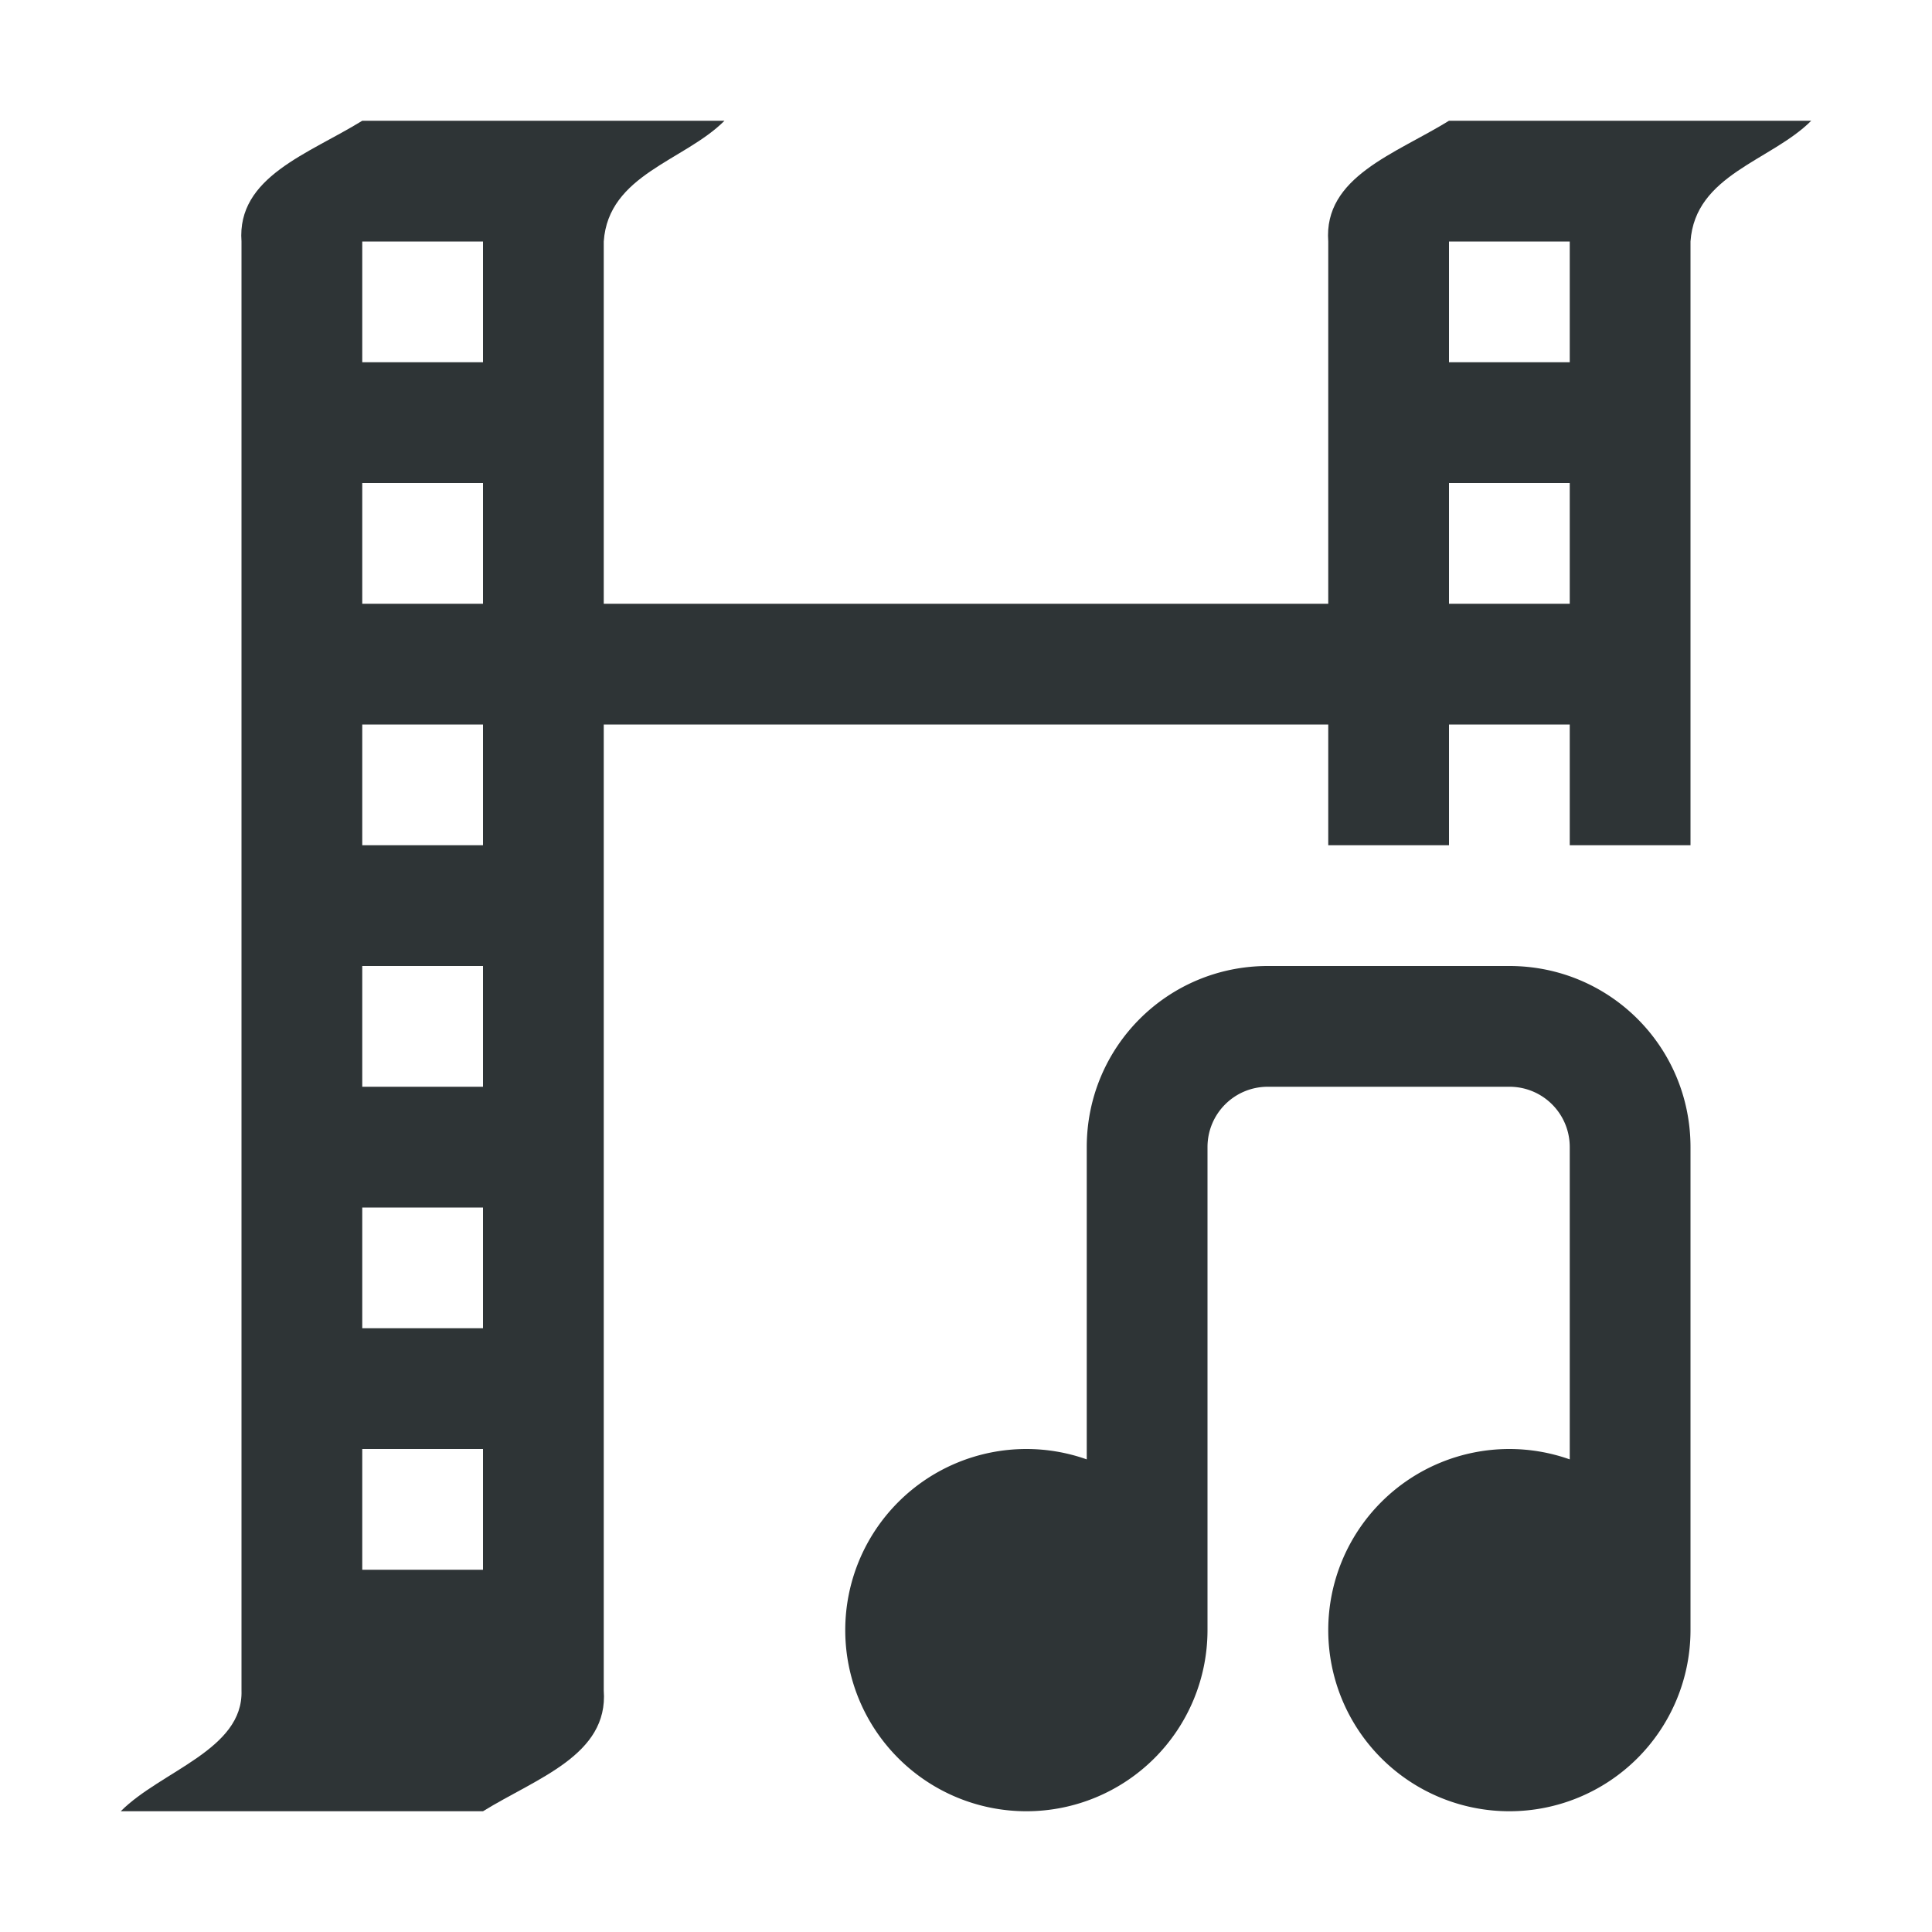
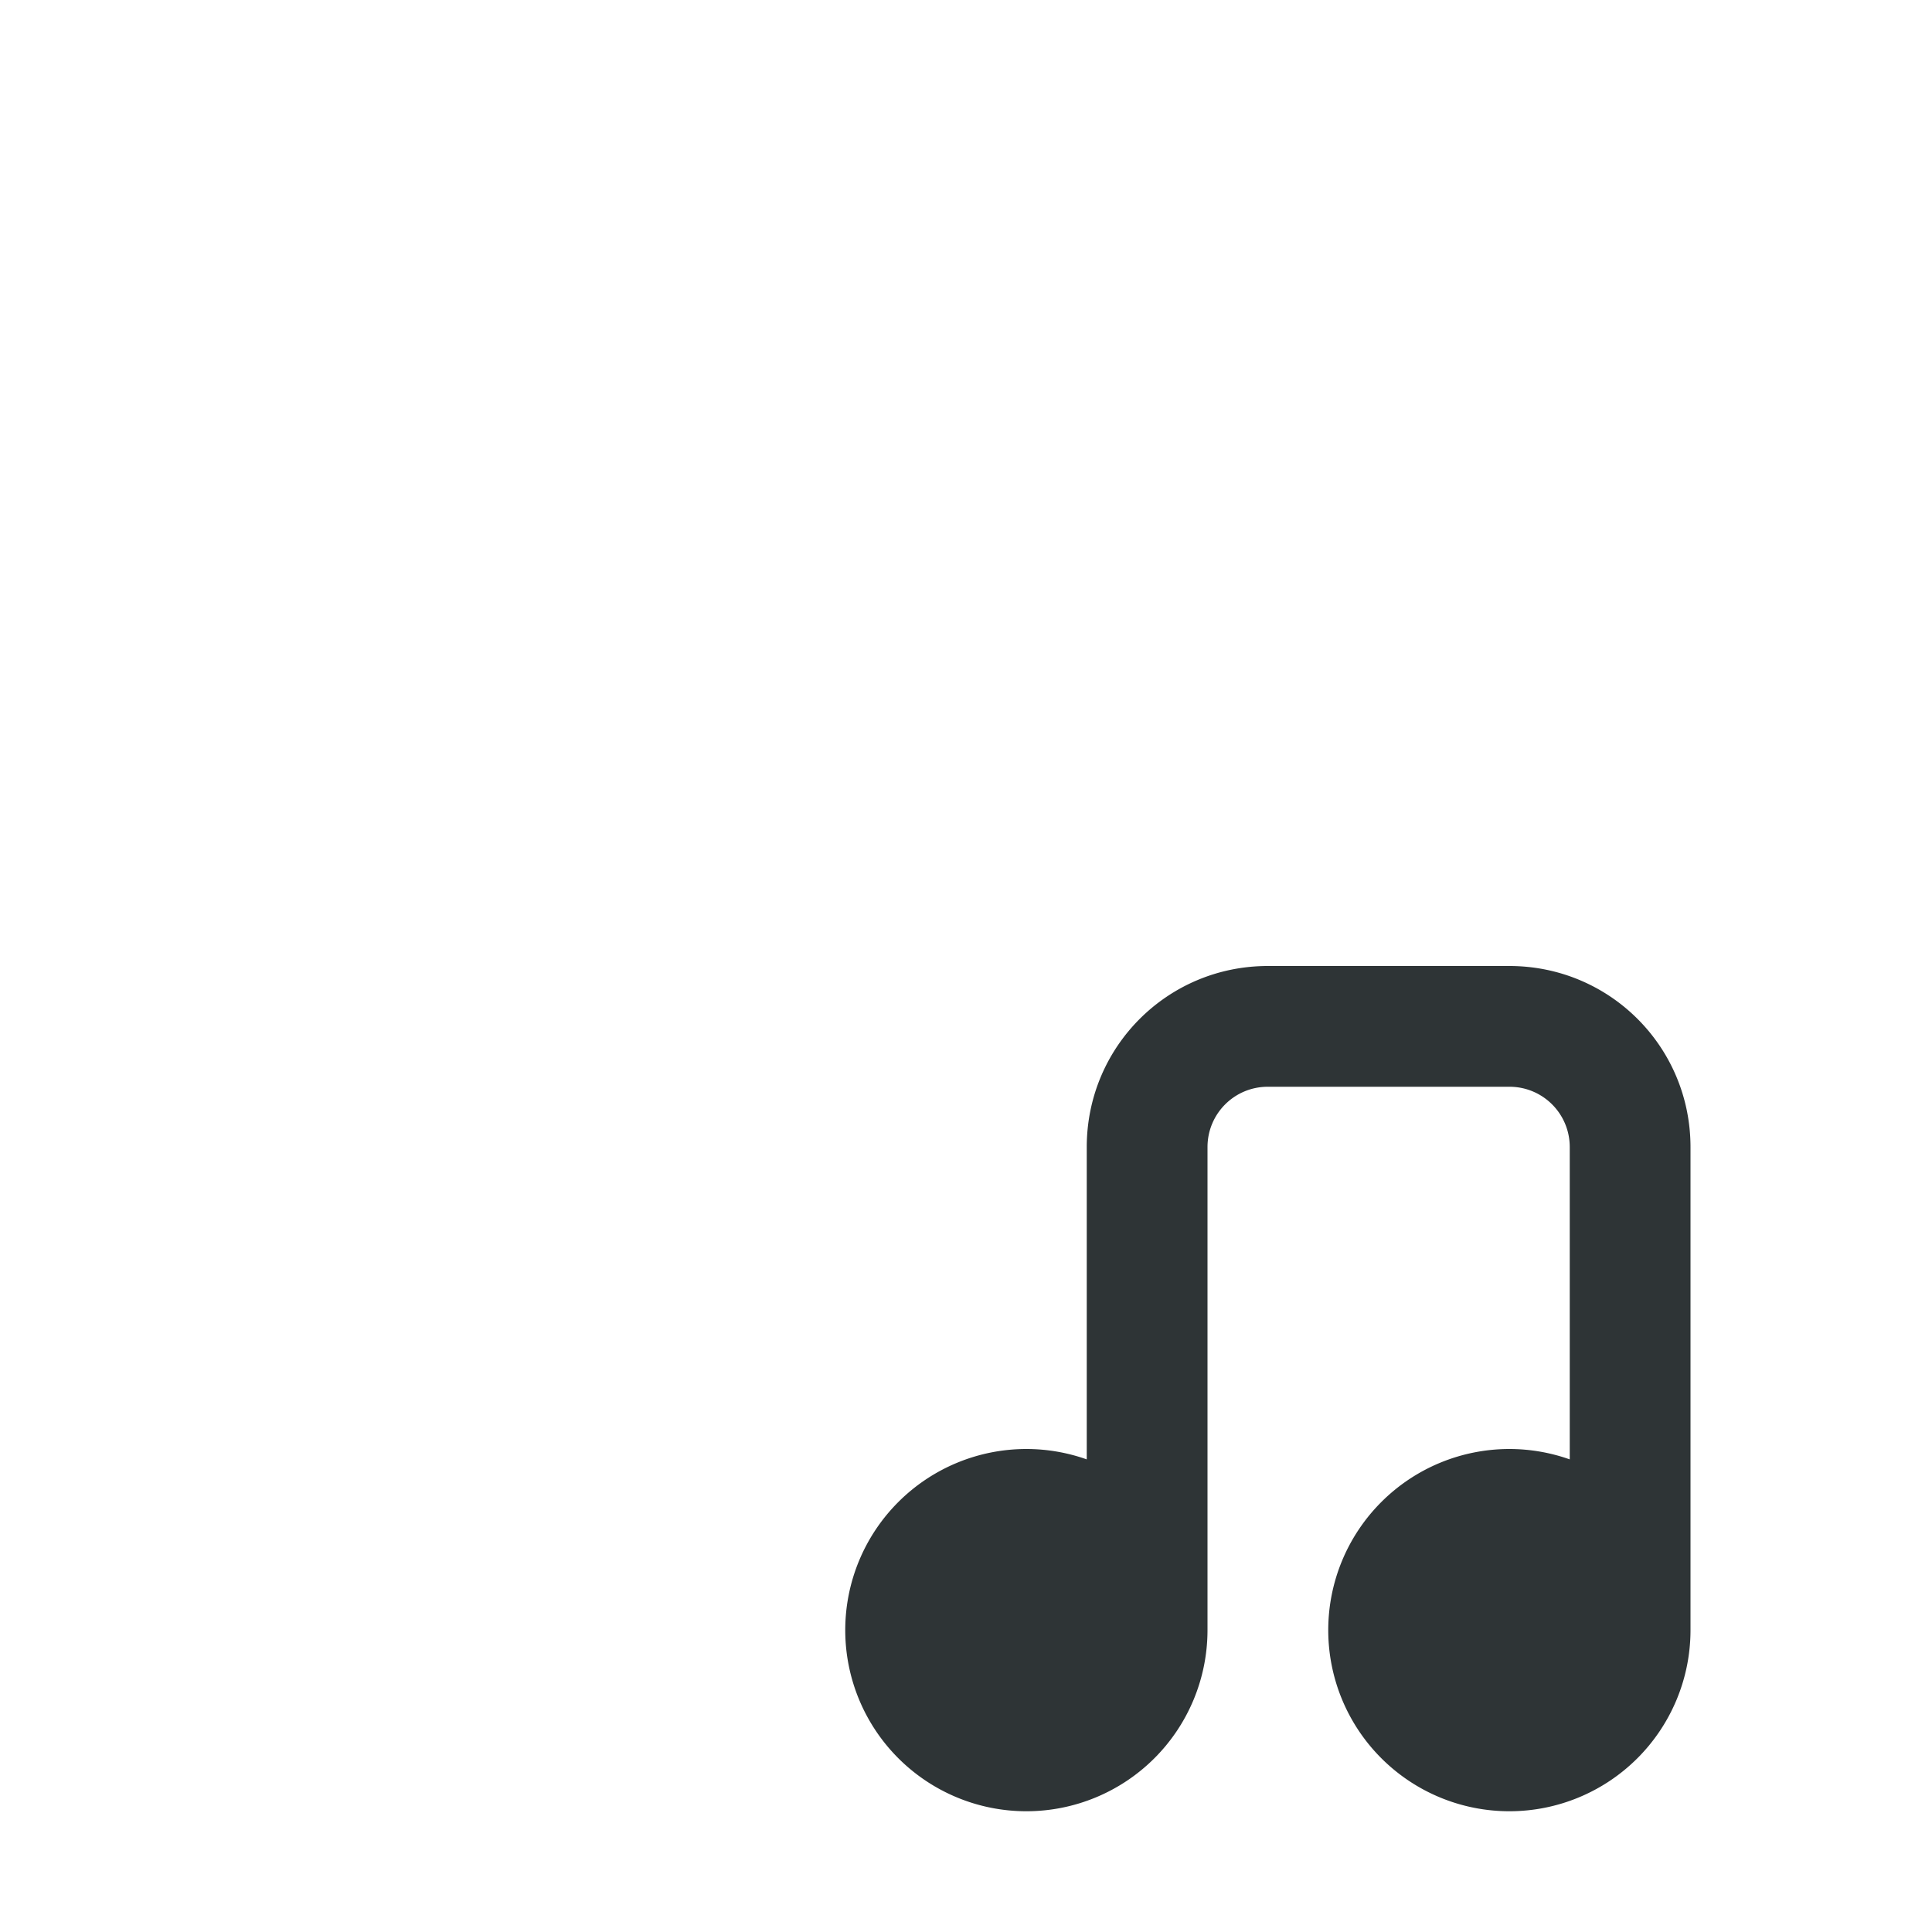
<svg xmlns="http://www.w3.org/2000/svg" height="16" viewBox="0 0 16 16" width="16">
  <g fill="#2e3436">
-     <path d="m3 1c-.445.275-1.04.464-1 1v12c.016.491-.668.666-1 1h3c.445-.275 1.04-.464 1-1v-8h6v1h1v-1h1v1h1v-5c.038-.555.667-.667 1-1h-3c-.445.275-1.04.464-1 1v3h-6v-3c.038-.555.667-.667 1-1zm0 1h1v1h-1zm9 0h1v1h-1zm-9 2h1v1h-1zm9 0h1v1h-1zm-9 2h1v1h-1zm0 2h1v1h-1zm0 2h1v1h-1zm0 2h1v1h-1z" />
    <path d="m10.5 8c-.831 0-1.5.669-1.5 1.5v2 .586a1.5 1.5 0 0 0 -.5-.086 1.5 1.5 0 0 0 -1.5 1.5 1.5 1.5 0 0 0 1.5 1.5 1.5 1.5 0 0 0 1.5-1.5v-.584-3.416c0-.277.223-.5.5-.5h2c.277 0 .5.223.5.5v2 .586a1.5 1.5 0 0 0 -.5-.086 1.5 1.5 0 0 0 -1.5 1.5 1.5 1.5 0 0 0 1.5 1.5 1.5 1.5 0 0 0 1.5-1.5v-1-1-2c0-.831-.669-1.5-1.5-1.5z" />
  </g>
</svg>